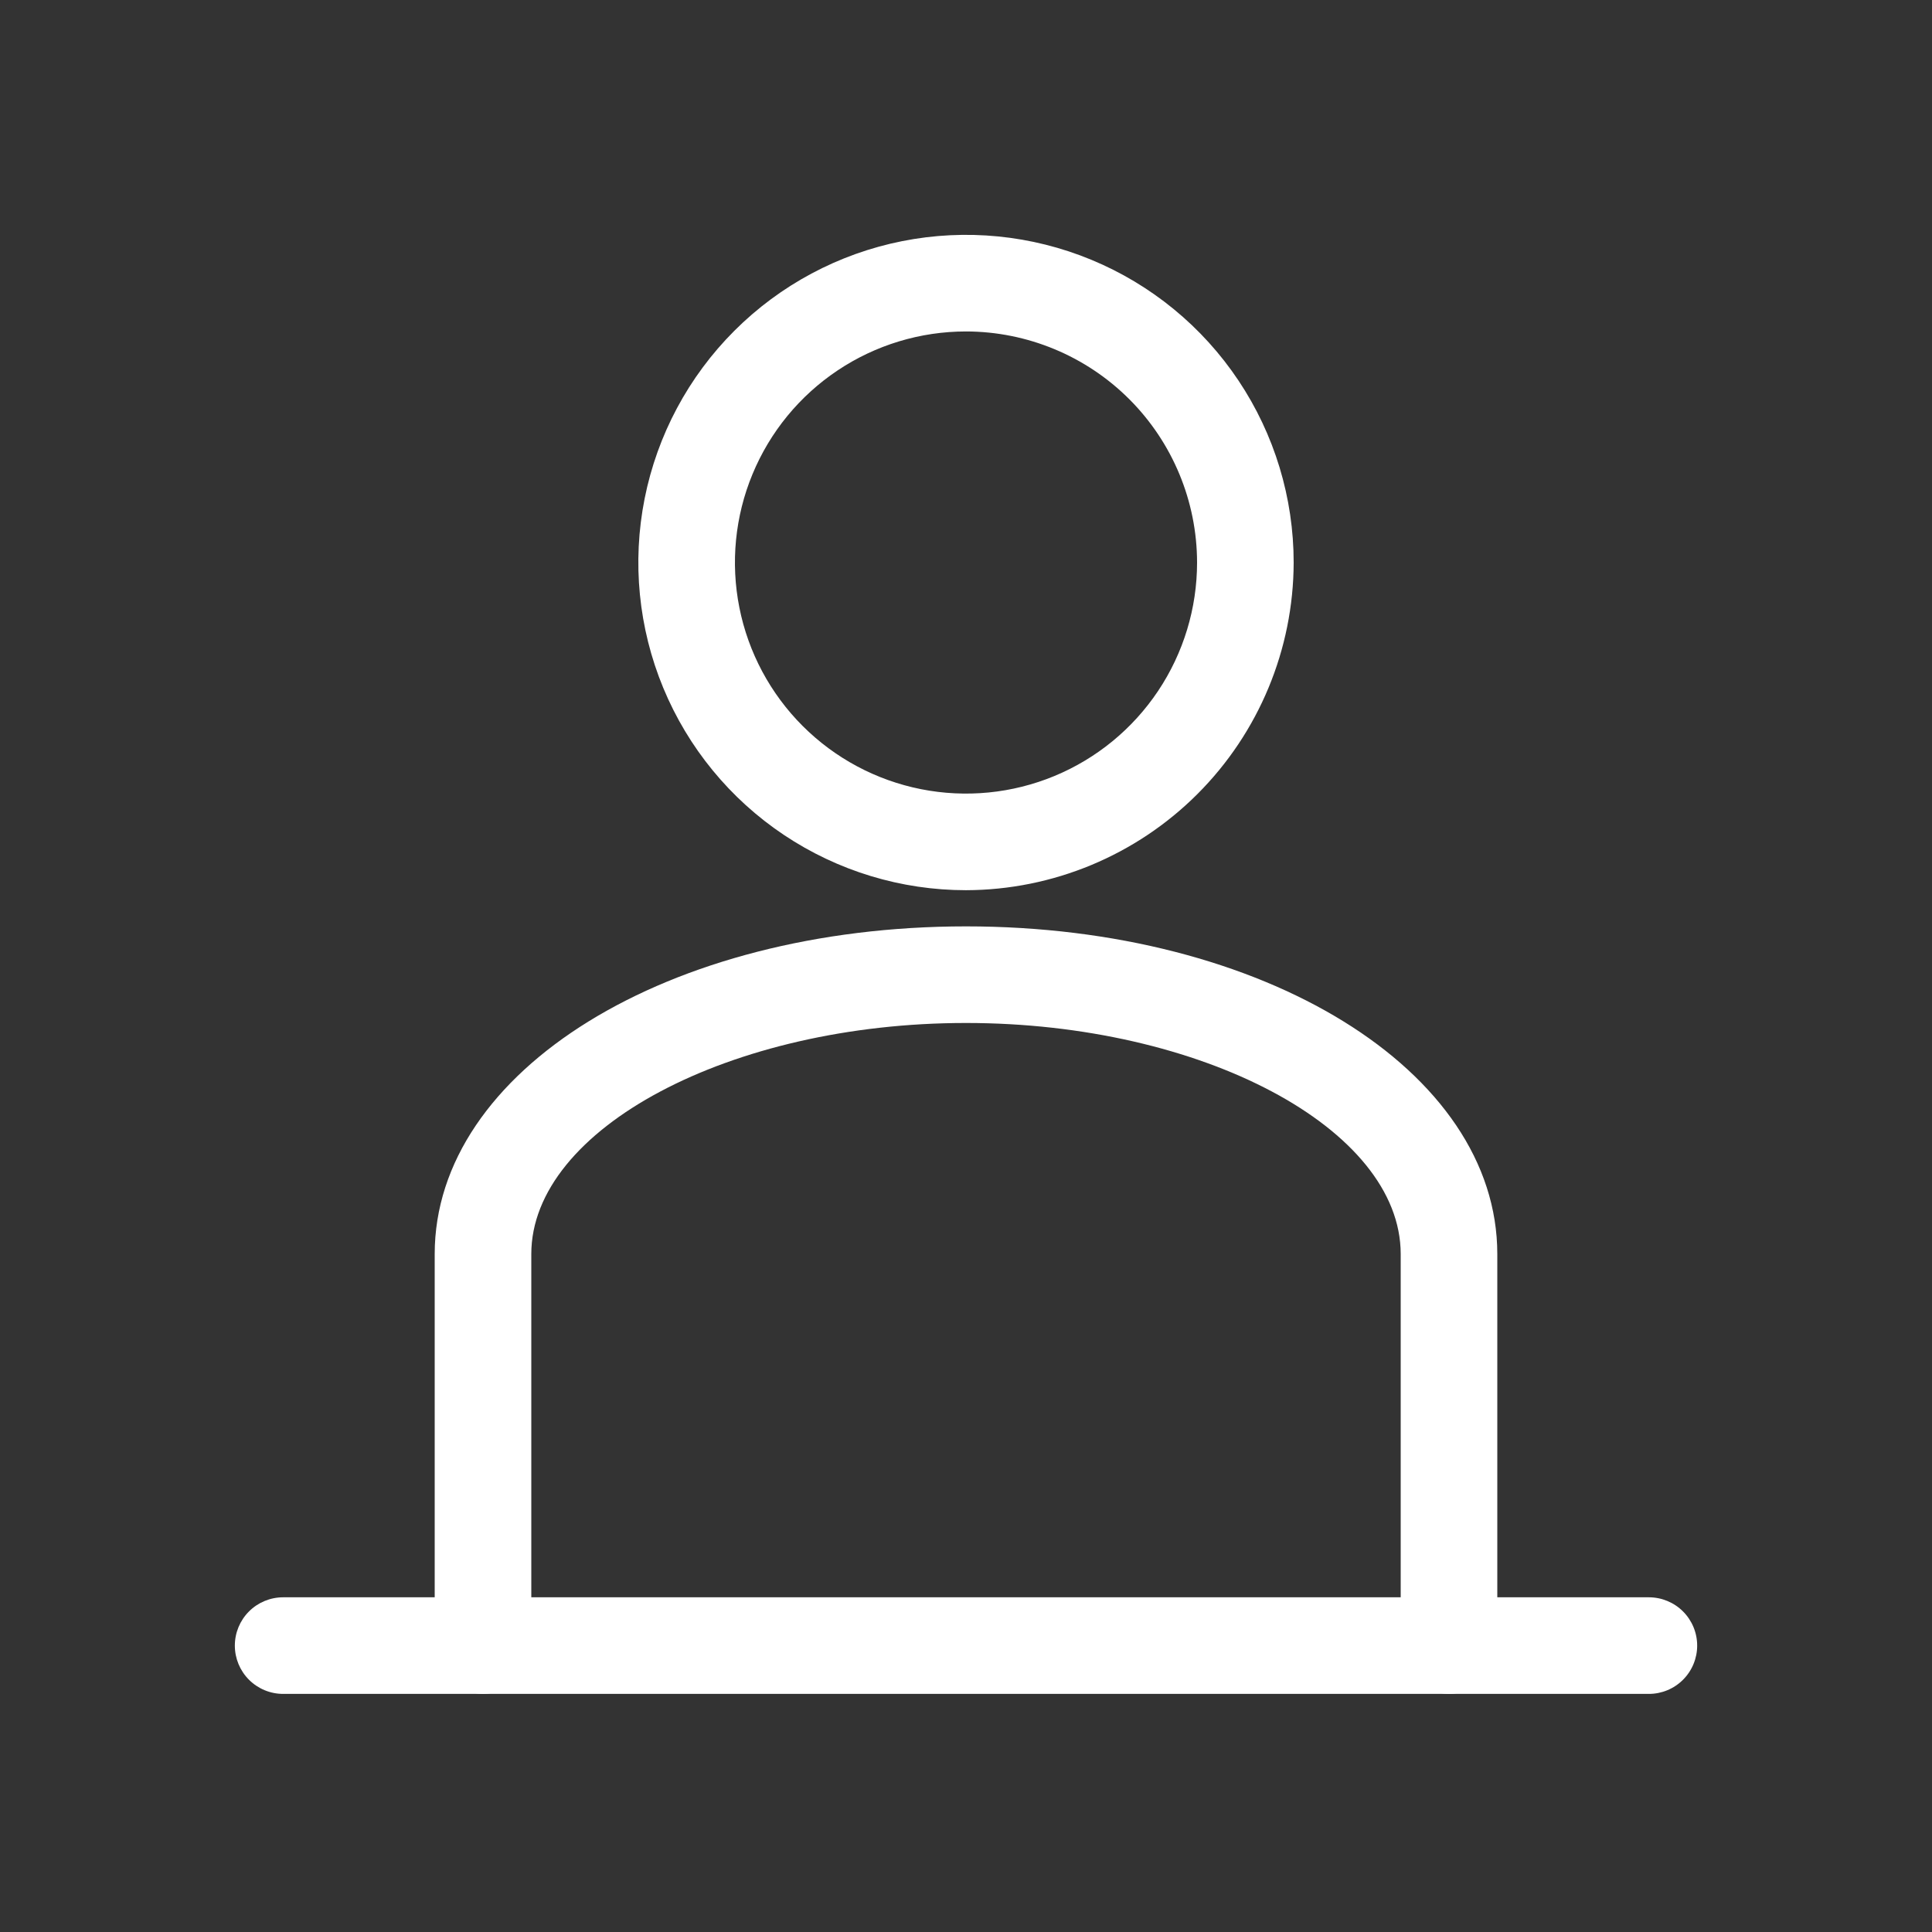
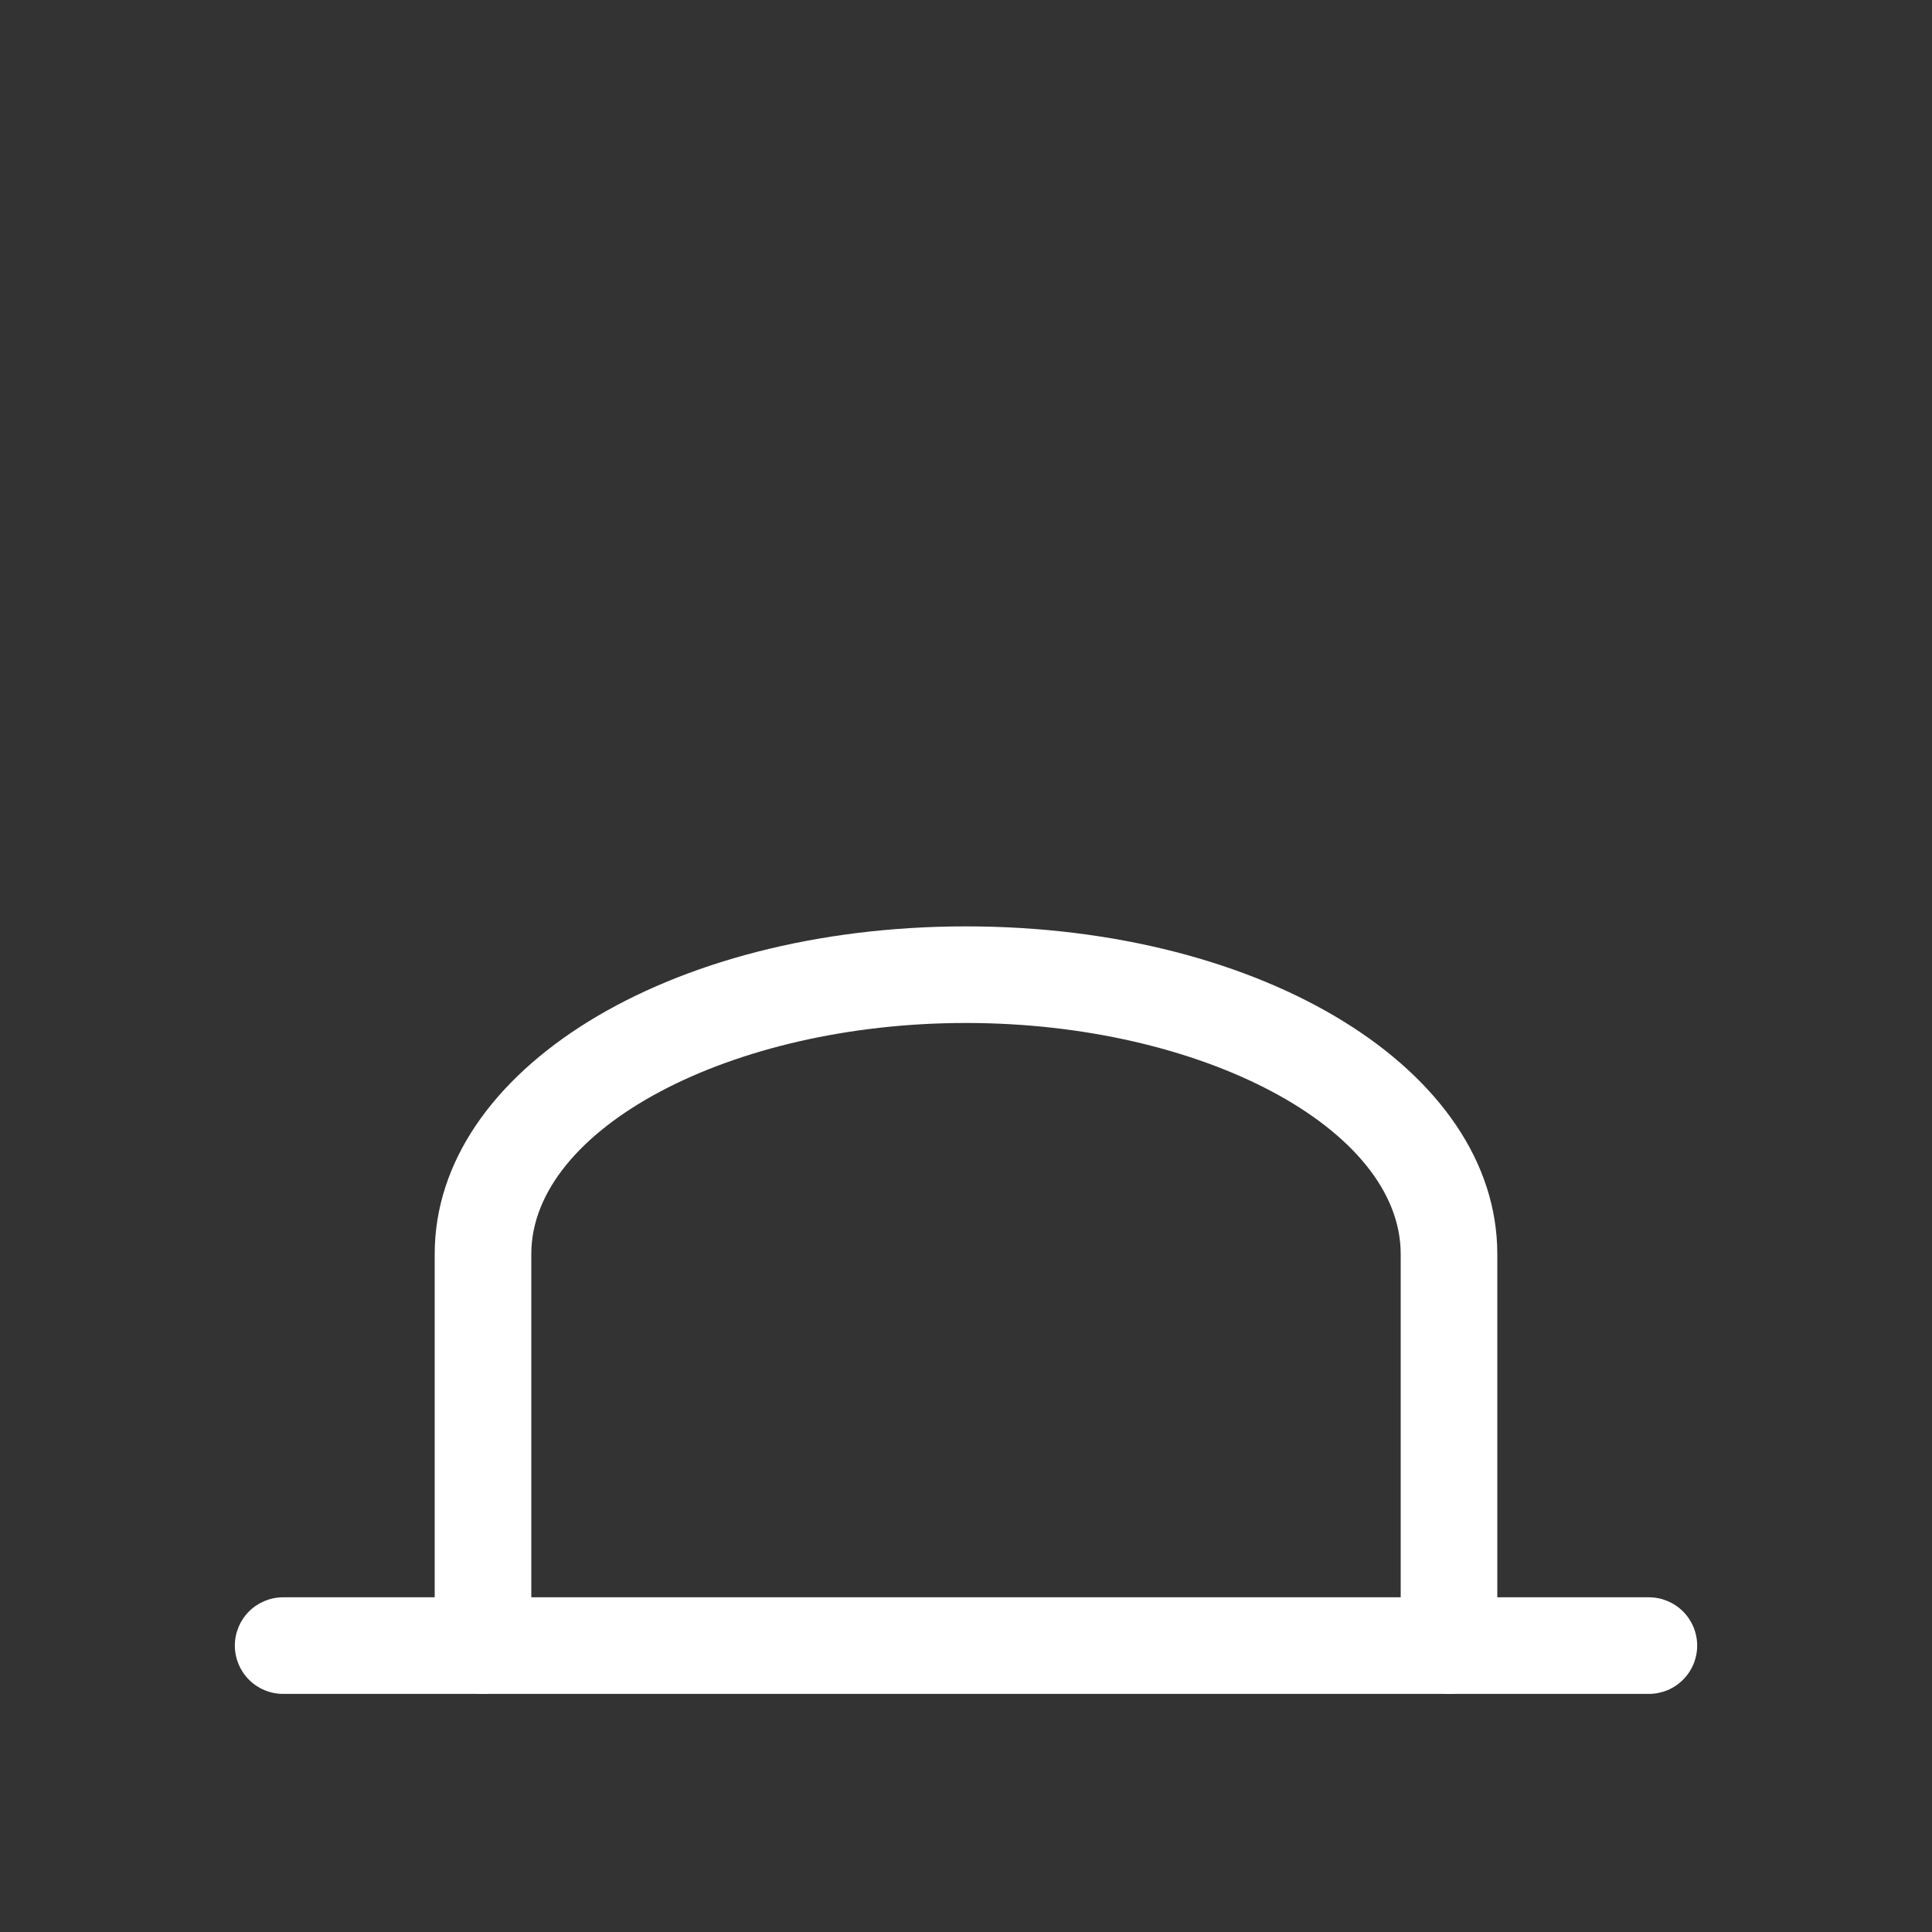
<svg xmlns="http://www.w3.org/2000/svg" width="200" height="200" viewBox="0 0 200 200" fill="none">
  <rect x="0" y="0" width="200" height="200" fill="#333333" stroke="none" />
  <path d="M170.691 175.352H29.311C27.985 175.352 26.713 174.825 25.775 173.887C24.837 172.949 24.311 171.678 24.311 170.352C24.311 169.025 24.837 167.754 25.775 166.816C26.713 165.878 27.985 165.352 29.311 165.352H170.691C172.017 165.352 173.288 165.878 174.226 166.816C175.164 167.754 175.691 169.025 175.691 170.352C175.691 171.678 175.164 172.949 174.226 173.887C173.288 174.825 172.017 175.352 170.691 175.352Z" fill="white" />
-   <path d="M100 92.153C93.291 92.153 86.733 90.163 81.155 86.436C75.577 82.709 71.229 77.411 68.662 71.213C66.095 65.015 65.423 58.195 66.732 51.615C68.041 45.035 71.271 38.991 76.015 34.248C80.759 29.504 86.803 26.273 93.383 24.964C99.963 23.655 106.783 24.327 112.981 26.895C119.179 29.462 124.476 33.809 128.204 39.388C131.931 44.966 133.92 51.524 133.92 58.233C133.899 67.222 130.318 75.838 123.962 82.194C117.605 88.551 108.99 92.131 100 92.153ZM100 34.312C95.269 34.312 90.644 35.715 86.711 38.344C82.777 40.972 79.711 44.708 77.901 49.079C76.09 53.45 75.617 58.259 76.54 62.899C77.463 67.539 79.741 71.801 83.086 75.147C86.431 78.492 90.694 80.77 95.334 81.693C99.974 82.616 104.783 82.142 109.154 80.332C113.525 78.521 117.26 75.455 119.889 71.522C122.517 67.588 123.92 62.963 123.92 58.233C123.912 51.891 121.389 45.811 116.905 41.327C112.421 36.843 106.342 34.321 100 34.312Z" fill="white" />
  <path d="M150 175.348C148.674 175.348 147.402 174.822 146.464 173.884C145.527 172.946 145 171.675 145 170.348V129.818C145 116.818 124.39 105.898 100 105.898C75.61 105.898 55 116.848 55 129.818V170.348C55 171.675 54.473 172.946 53.535 173.884C52.598 174.822 51.326 175.348 50 175.348C48.674 175.348 47.402 174.822 46.465 173.884C45.527 172.946 45 171.675 45 170.348V129.818C45 110.818 69.16 95.898 100 95.898C130.84 95.898 155 110.798 155 129.818V170.348C155 171.675 154.473 172.946 153.536 173.884C152.598 174.822 151.326 175.348 150 175.348Z" fill="white" />
</svg>